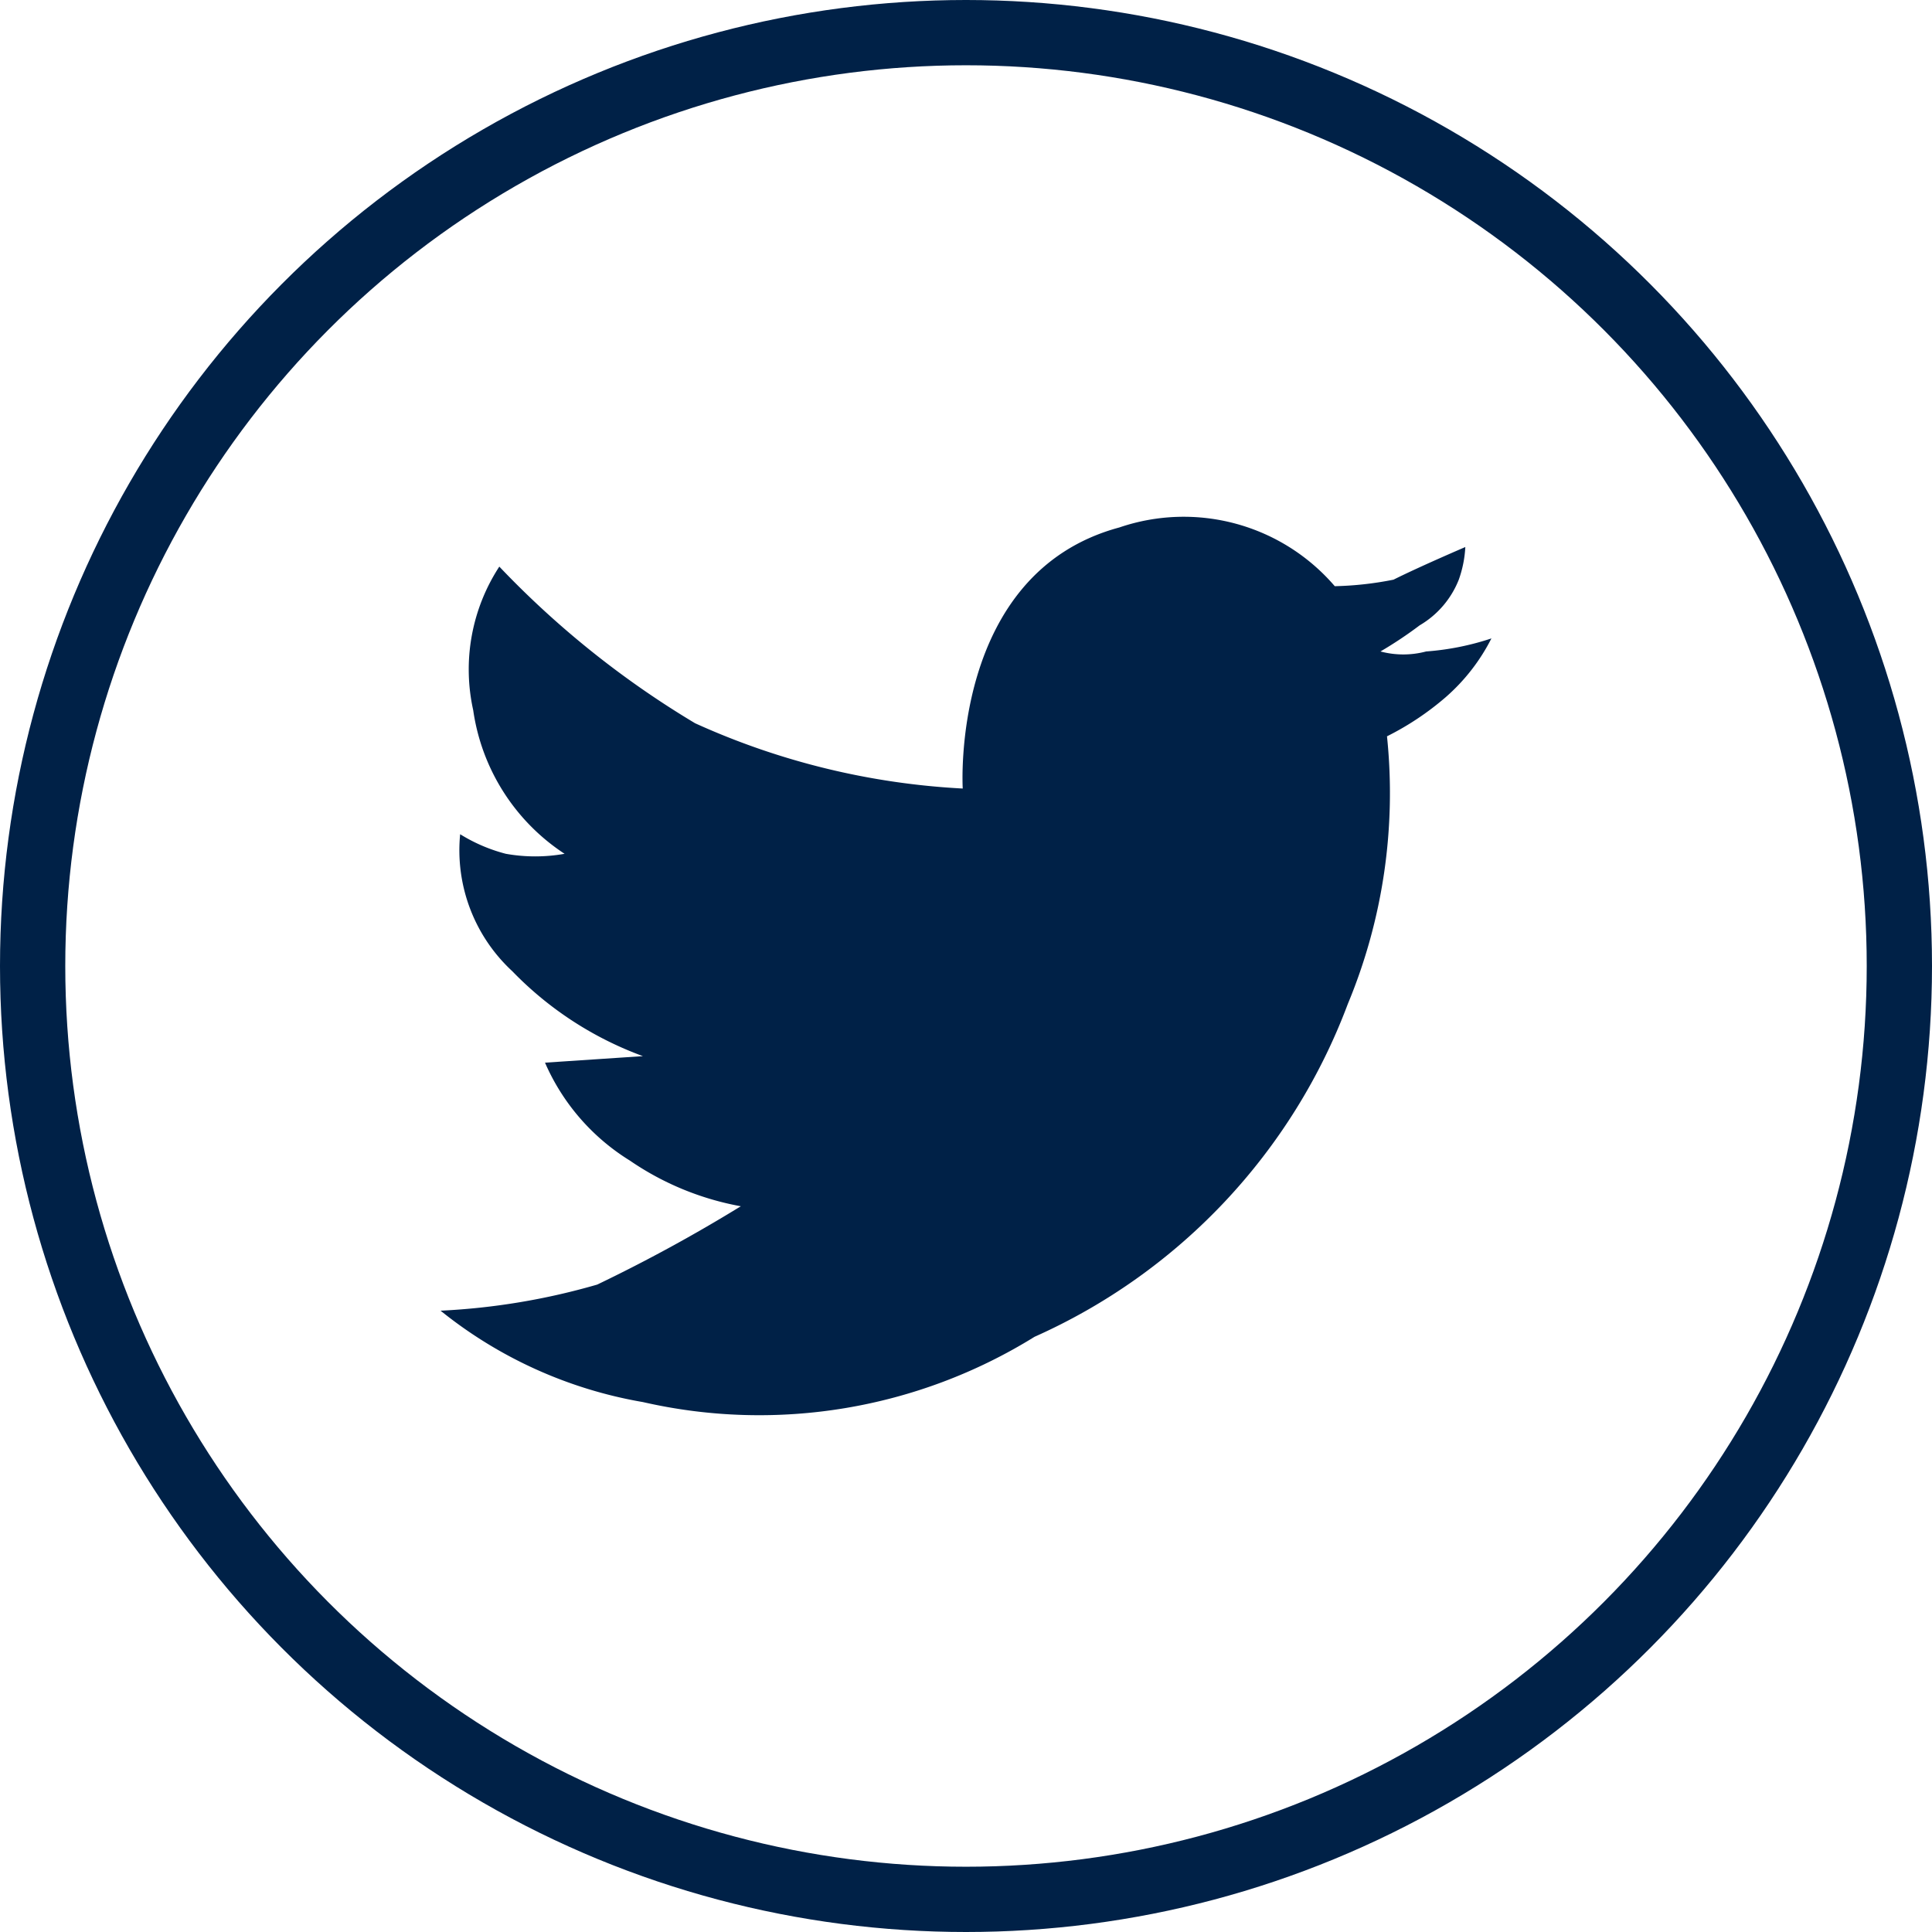
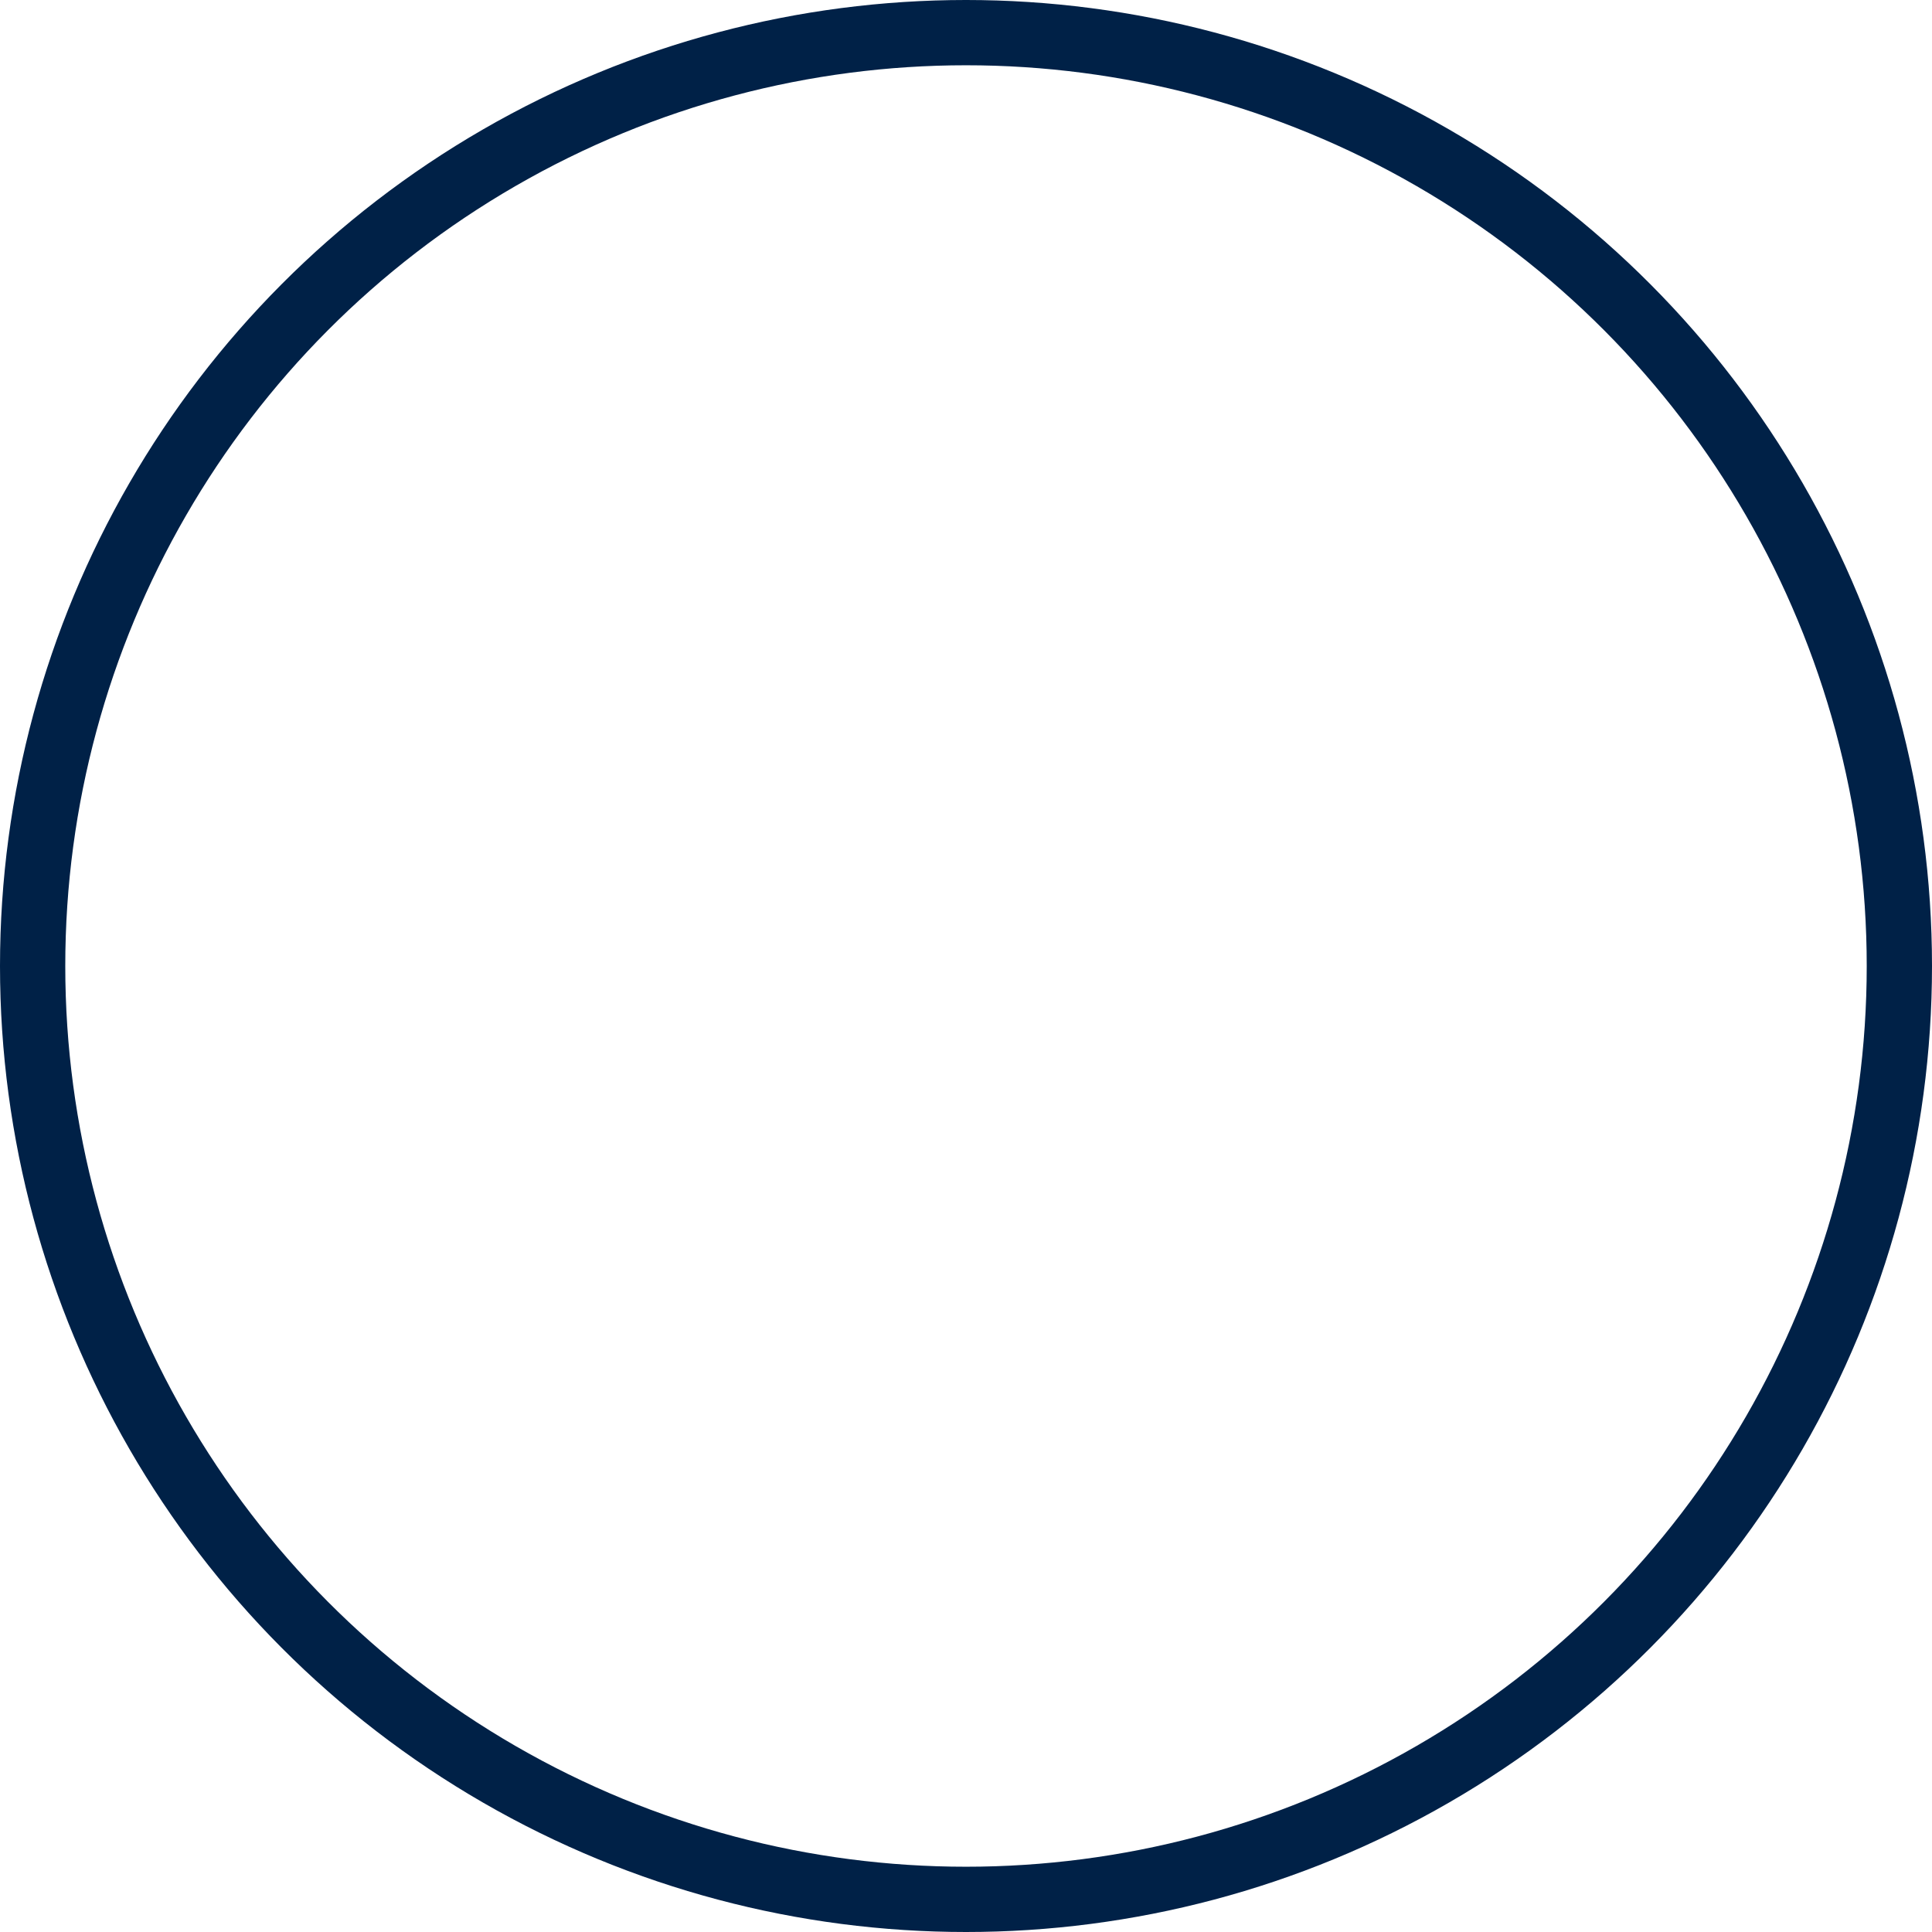
<svg xmlns="http://www.w3.org/2000/svg" id="Layer_1" data-name="Layer 1" viewBox="0 0 29.6 29.6">
  <defs>
    <style>.cls-1{fill:none;stroke:#002147;stroke-miterlimit:10;}.cls-2{fill:#002147;}</style>
  </defs>
  <title>social-twitter-outline</title>
  <g id="circle_outline" data-name="circle outline">
    <circle class="cls-1" cx="14.8" cy="14.8" r="14.3" />
  </g>
  <g id="Layer_4" data-name="Layer 4">
-     <path class="cls-2" d="M22.35,10.83a4.344,4.344,0,0,1-.9.6,8.409,8.409,0,0,1-.6,4.1,9.066,9.066,0,0,1-4.8,5.1,8,8,0,0,1-6,1,6.763,6.763,0,0,1-3.1-1.4,10.392,10.392,0,0,0,2.4-.4,24.124,24.124,0,0,0,2.2-1.2,4.388,4.388,0,0,1-1.7-.7,3.32,3.32,0,0,1-1.3-1.5l1.5-.1a5.336,5.336,0,0,1-2-1.3,2.523,2.523,0,0,1-.8-2.1,2.523,2.523,0,0,0,.7.3,2.567,2.567,0,0,0,.9,0,3.167,3.167,0,0,1-1.4-2.2,2.882,2.882,0,0,1,.4-2.2,14.18,14.18,0,0,0,3,2.4,11.342,11.342,0,0,0,4.1,1s-.2-3.3,2.4-4a3.05,3.05,0,0,1,3.3.9,5.135,5.135,0,0,0,.9-.1c.4-.2,1.1-.5,1.1-.5a1.749,1.749,0,0,1-.1.5,1.411,1.411,0,0,1-.6.7,6.193,6.193,0,0,1-.6.4,1.362,1.362,0,0,0,.7,0,4.117,4.117,0,0,0,1-.2A2.991,2.991,0,0,1,22.35,10.83Z" transform="translate(-0.2 -0.149)" />
-   </g>
+     </g>
</svg>